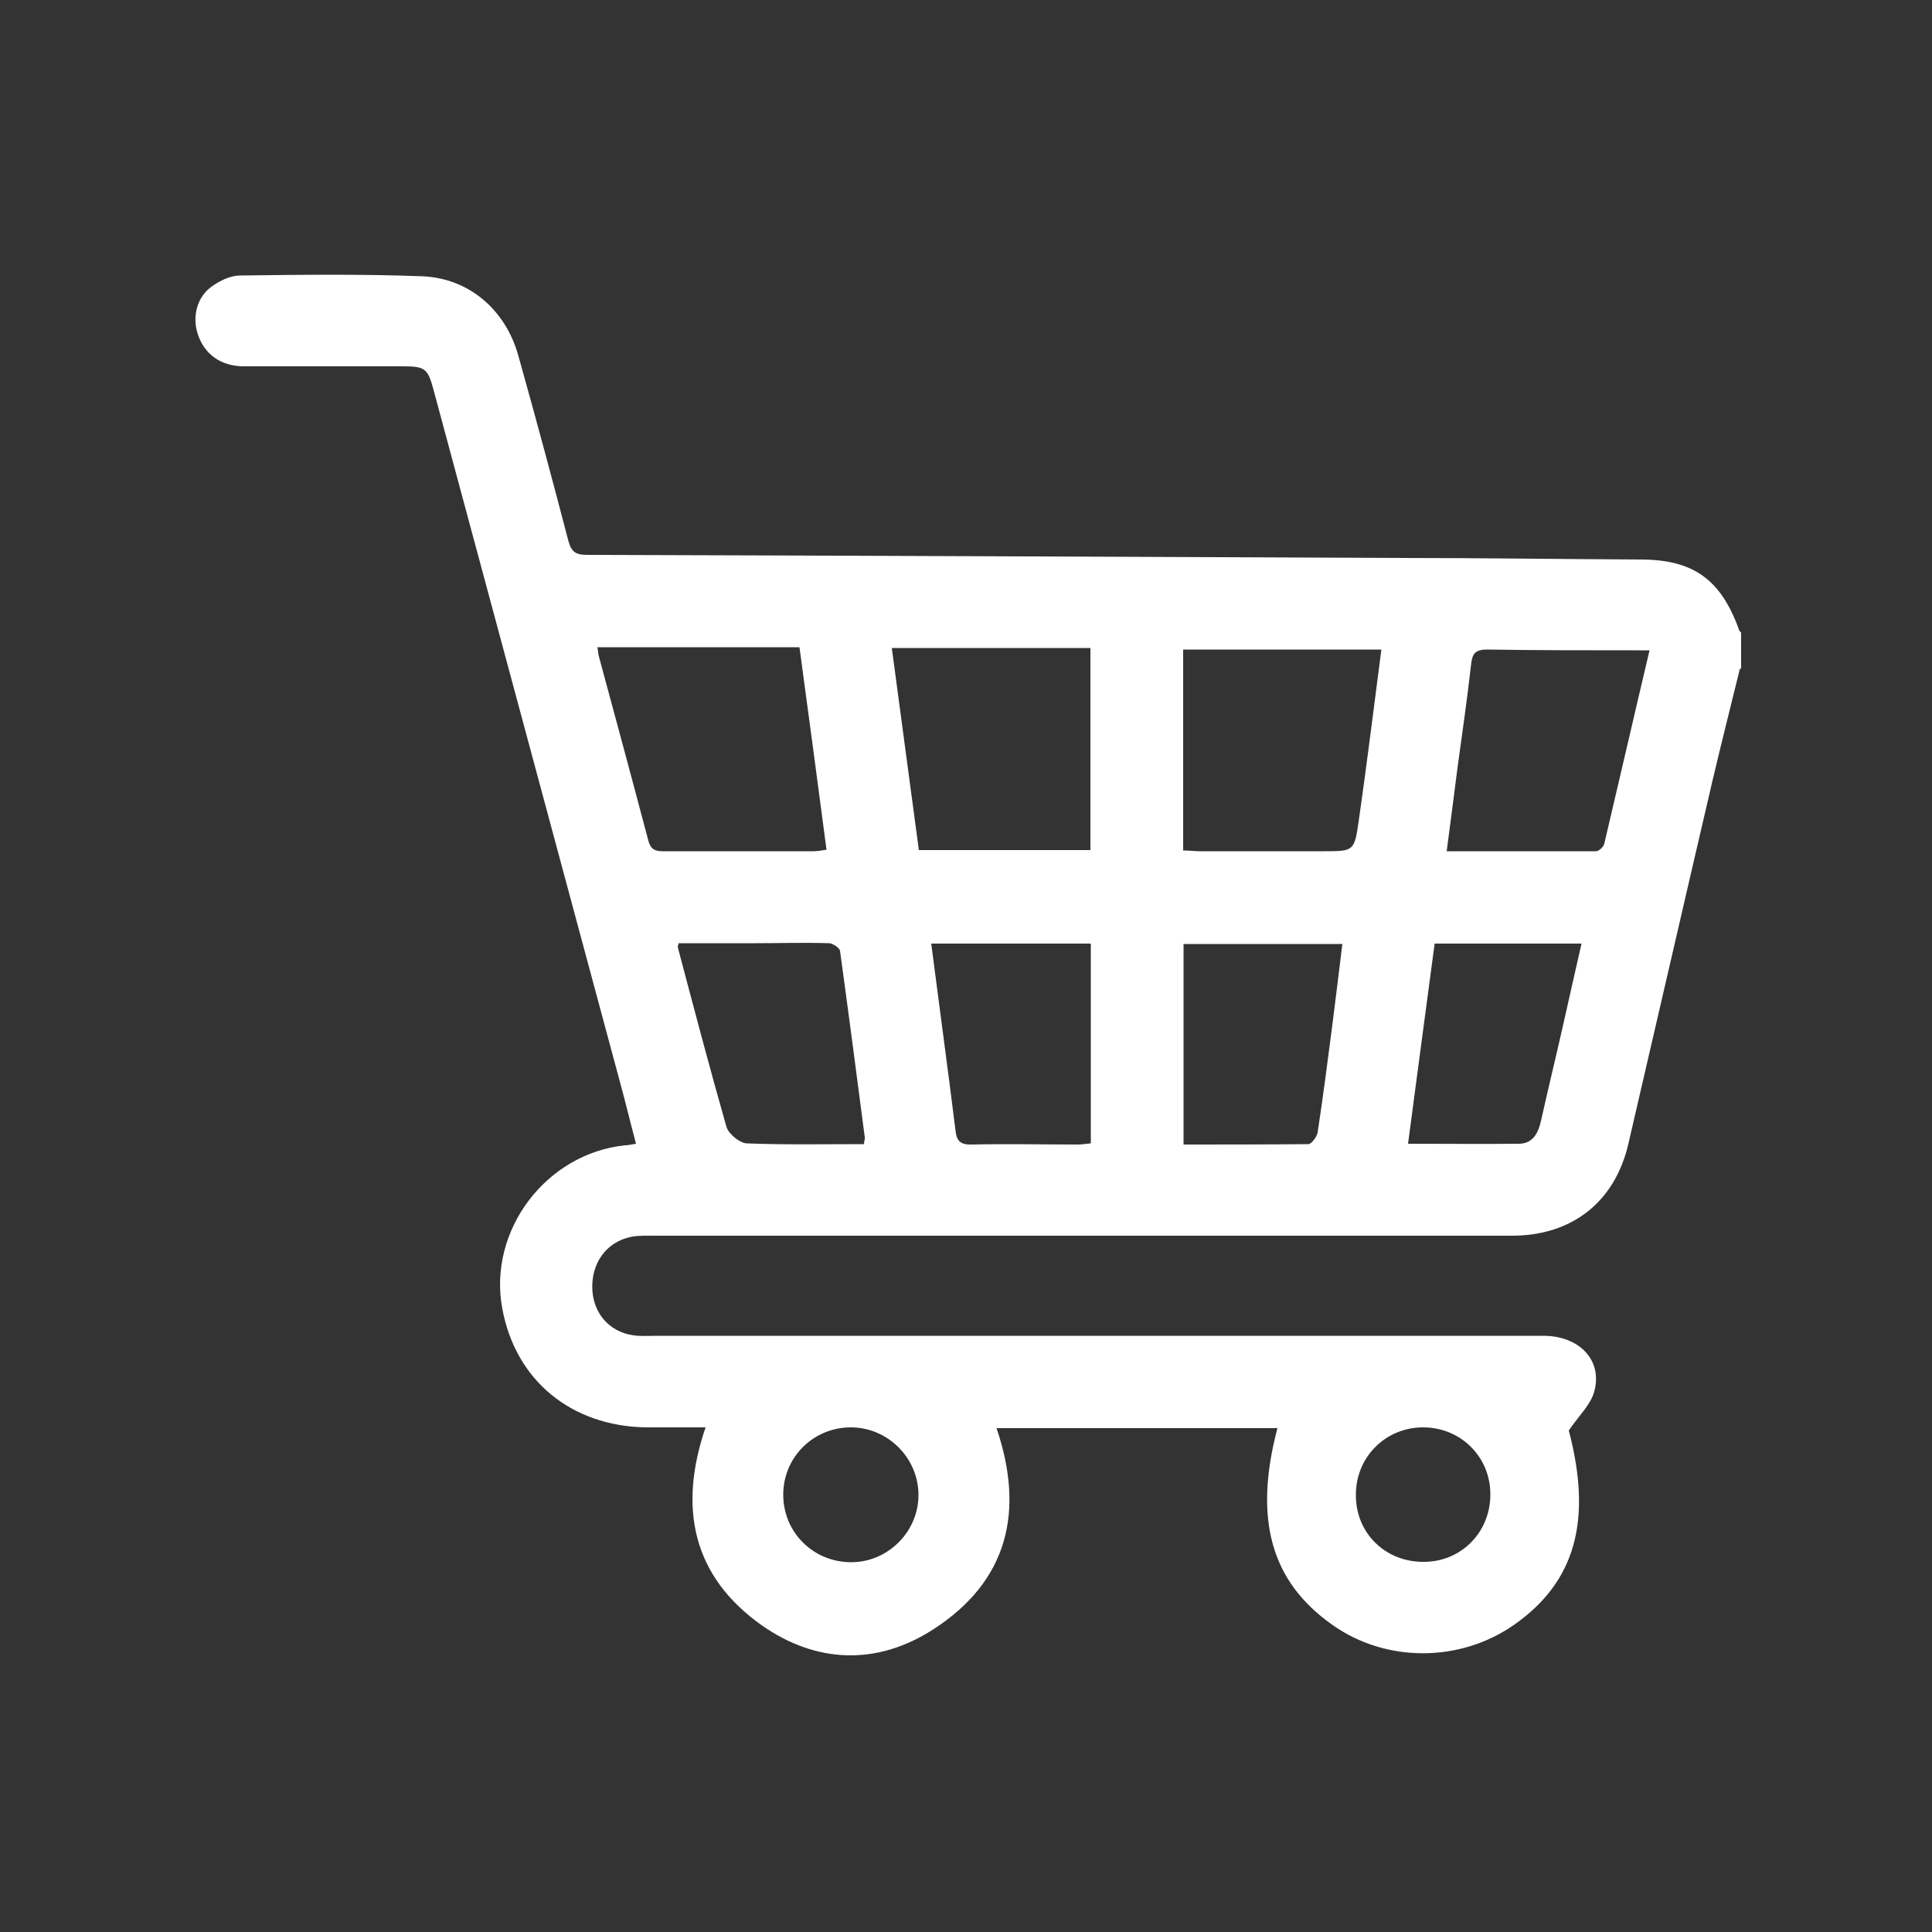
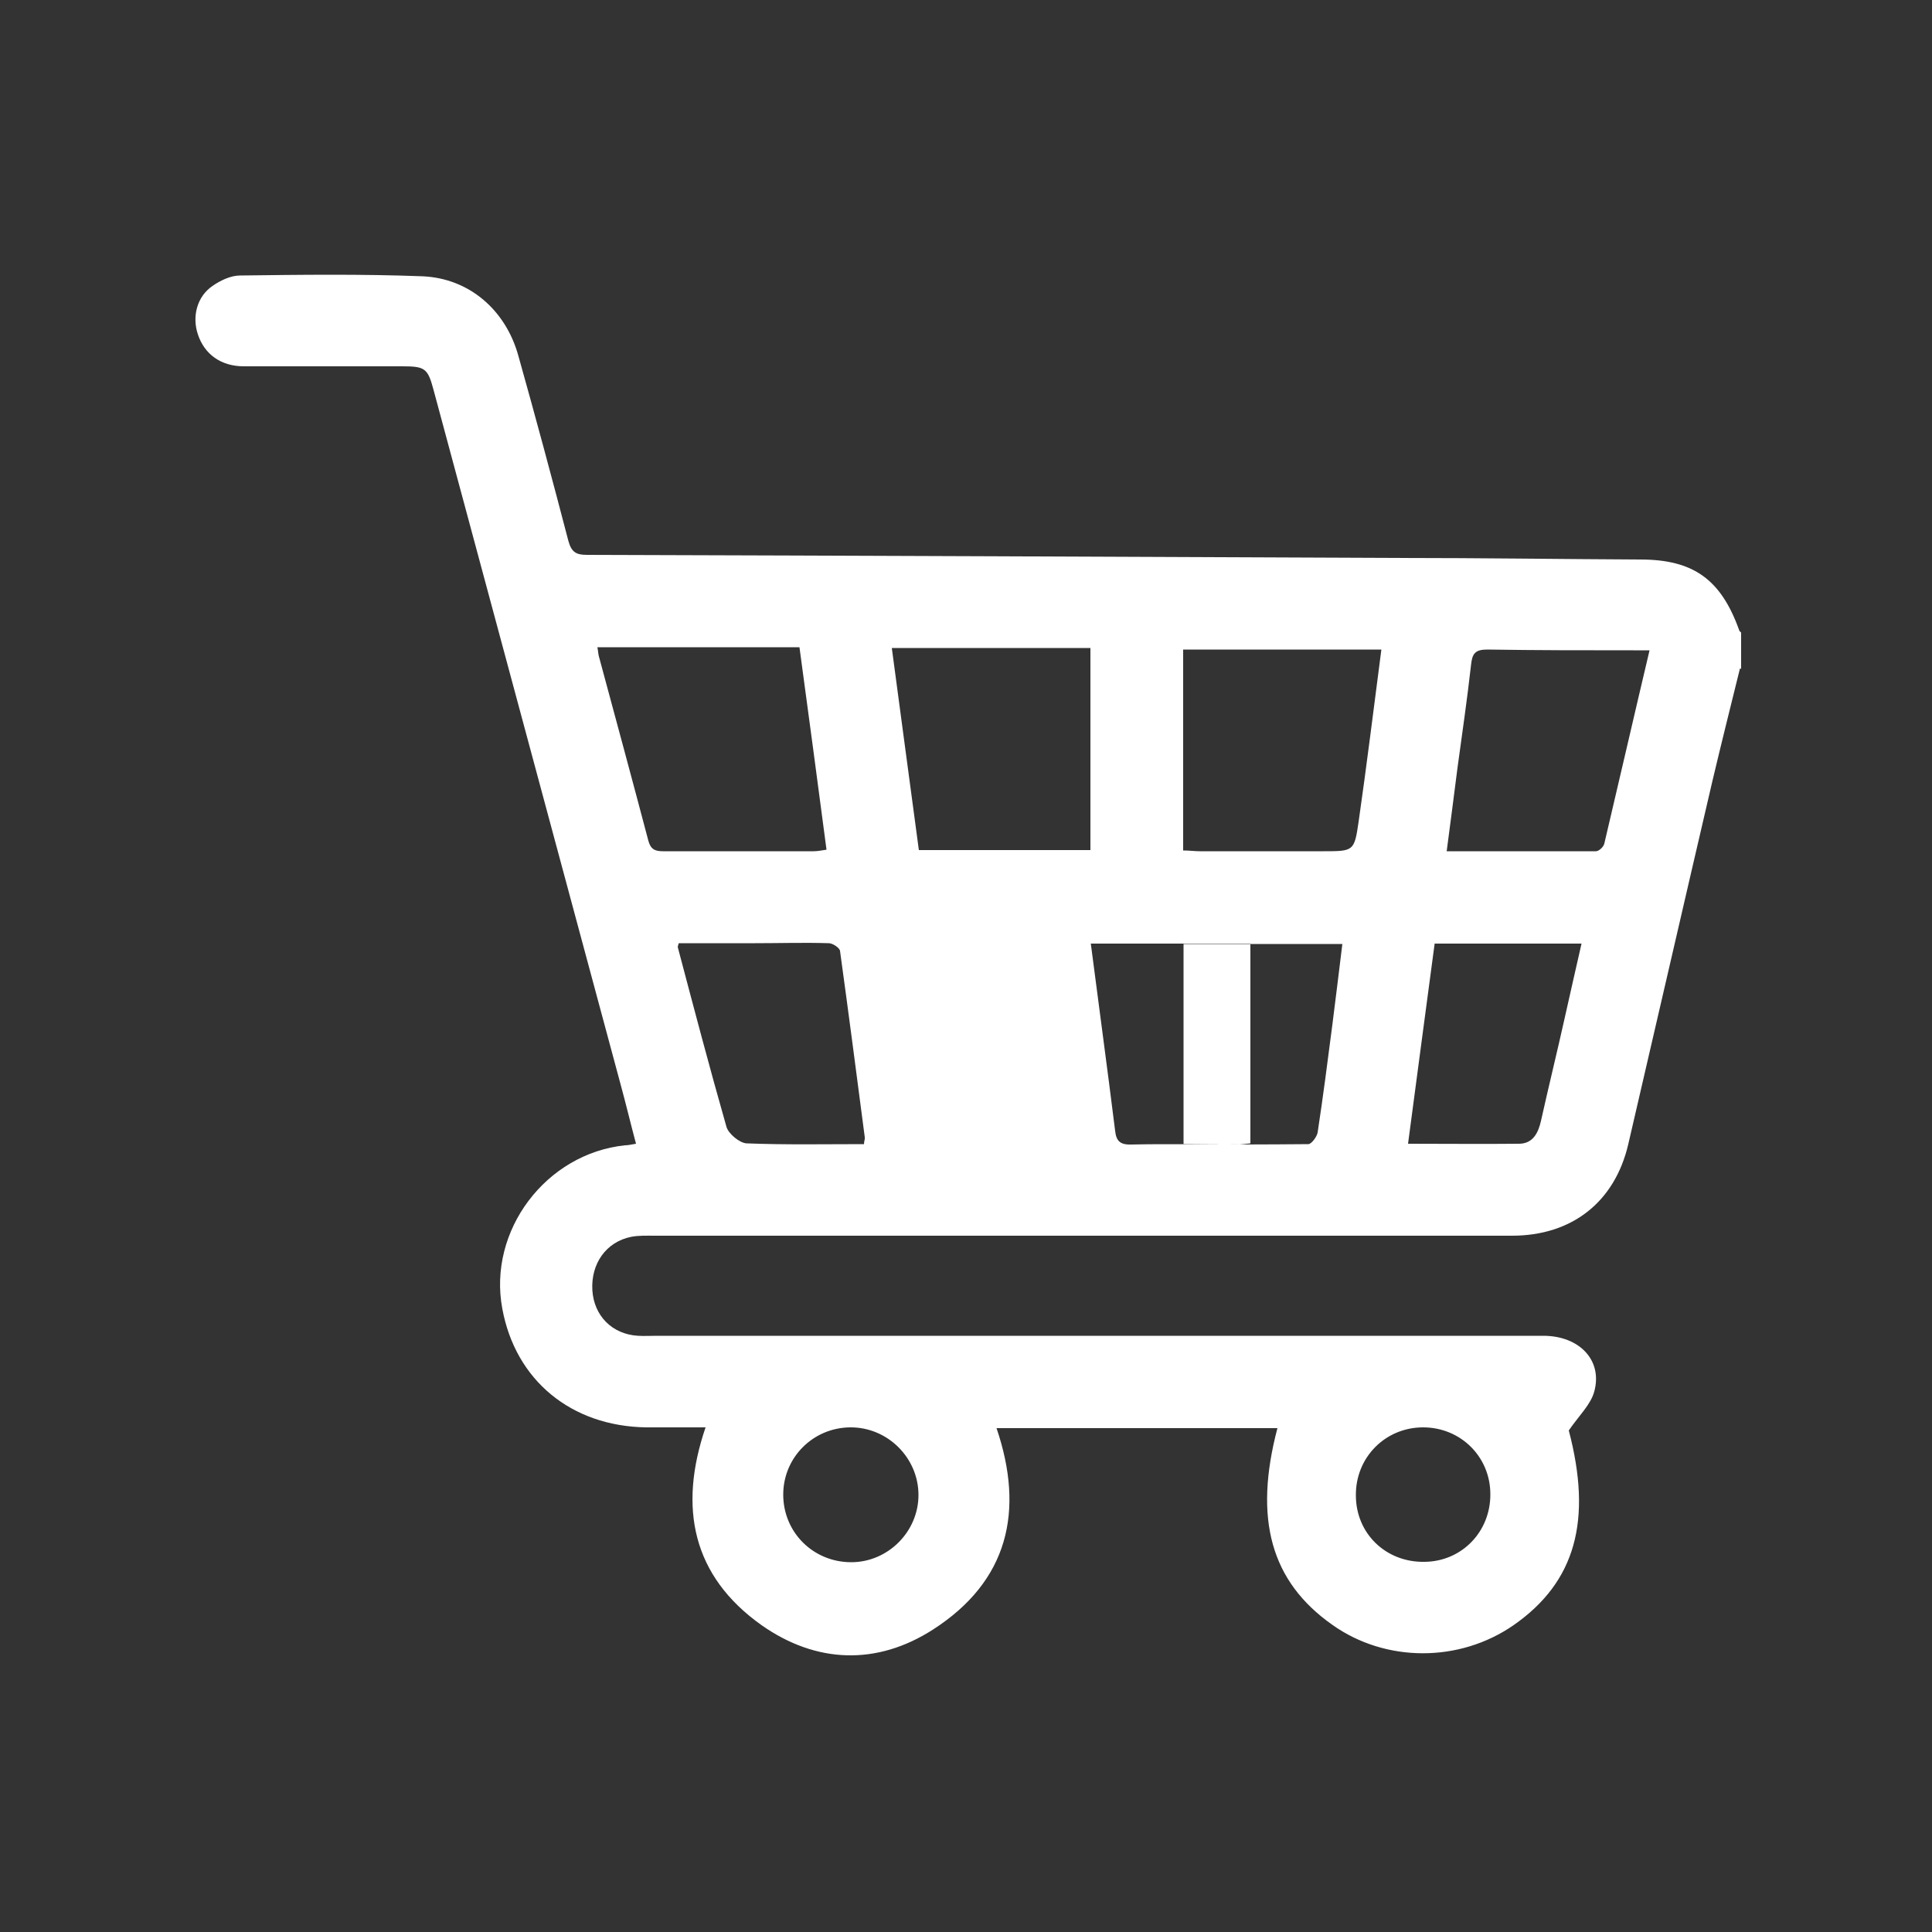
<svg xmlns="http://www.w3.org/2000/svg" id="Layer_1" data-name="Layer 1" viewBox="0 0 50 50">
  <rect x="0" y="0" width="50" height="50" fill="#333333" stroke="none" />
  <defs>
    <style>
      .cls-1 {
        fill: #fff;
        stroke-width: 0px;
      }
    </style>
  </defs>
-   <path class="cls-1" d="M45.03,17.3c-.24.97-.48,1.93-.71,2.9-.73,3.13-1.45,6.27-2.18,9.41-.35,1.5-1.46,2.37-3.01,2.37-7.39,0-14.79,0-22.18,0-.21,0-.42-.01-.62.03-.64.13-1.04.69-1,1.38.04.66.51,1.14,1.18,1.18.17.01.34,0,.51,0,7.64,0,15.28,0,22.92,0,.93,0,1.54.63,1.32,1.44-.09.34-.4.63-.66,1.01.61,2.32.18,3.92-1.43,5.04-1.4.97-3.31.97-4.69-.01-1.59-1.12-2.04-2.74-1.42-5.09h-7.27c.73,2.15.3,3.96-1.64,5.21-1.46.94-3.03.88-4.44-.11-1.79-1.27-2.16-3.04-1.45-5.12-.54,0-1.04,0-1.54,0-1.94-.03-3.38-1.22-3.72-3.07-.38-2.02,1.13-4.02,3.18-4.23.08,0,.15-.02.28-.04-.14-.52-.26-1.03-.4-1.54-1.61-5.99-3.23-11.98-4.84-17.97-.15-.56-.22-.61-.81-.61-1.37,0-2.73,0-4.1,0-.59,0-1.02-.31-1.19-.83-.15-.45-.03-.97.38-1.25.2-.14.47-.27.71-.27,1.57-.02,3.15-.04,4.72.02,1.21.05,2.15.87,2.48,2.04.45,1.6.88,3.2,1.3,4.81.08.29.2.36.48.36,7.02.02,14.03.05,21.05.08,2.07,0,4.14.03,6.21.04,1.38,0,2.09.52,2.56,1.83,0,.02.03.04.05.06v.94ZM20.7,16.75h-5.24c.02.09.02.17.04.24.43,1.59.86,3.18,1.28,4.77.06.22.17.27.38.27,1.3,0,2.6,0,3.9,0,.1,0,.19-.02.33-.04-.23-1.75-.46-3.47-.7-5.24ZM23.78,22h4.44v-5.23h-5.14c.23,1.75.47,3.49.7,5.23ZM35.75,16.81h-5.13v5.2c.16,0,.3.02.43.02,1.07,0,2.13,0,3.2,0,.78,0,.8,0,.91-.76.21-1.46.39-2.93.59-4.46ZM42.69,16.83c-.16,0-.29,0-.42,0-1.26,0-2.52,0-3.78-.02-.32,0-.39.11-.42.4-.1.89-.23,1.78-.35,2.66-.09.7-.18,1.41-.28,2.16,1.31,0,2.59,0,3.86,0,.08,0,.2-.11.22-.2.39-1.65.77-3.31,1.17-5ZM17.57,24.4c-.02.06-.03.09-.03.11.41,1.55.82,3.11,1.26,4.65.05.18.34.42.52.43,1.01.04,2.02.02,3.04.02,0-.08.03-.13.02-.18-.21-1.61-.42-3.22-.64-4.82-.01-.08-.19-.2-.29-.2-.64-.02-1.27,0-1.91,0-.66,0-1.32,0-1.97,0ZM30.63,24.42v5.2c1.1,0,2.16,0,3.23-.01.08,0,.22-.19.24-.3.14-.92.26-1.85.38-2.78.09-.69.17-1.38.26-2.1h-4.11ZM28.23,24.42h-4.13c.21,1.63.43,3.24.63,4.85.03.28.15.36.43.35.91-.02,1.82,0,2.73,0,.11,0,.22-.02.34-.03v-5.17ZM37.13,24.41c-.23,1.73-.46,3.44-.69,5.19.98,0,1.93.01,2.87,0,.36,0,.5-.28.57-.59.2-.9.42-1.79.62-2.69.14-.62.28-1.25.43-1.9h-3.8ZM22.03,40.43c.95,0,1.74-.79,1.74-1.74,0-.96-.8-1.76-1.77-1.75-.96.01-1.73.78-1.73,1.74,0,.98.78,1.75,1.76,1.75ZM38.57,38.67c0-.97-.77-1.73-1.74-1.73-.98,0-1.75.78-1.74,1.76,0,.99.78,1.74,1.78,1.72.96-.01,1.71-.78,1.7-1.76Z" />
+   <path class="cls-1" d="M45.03,17.3c-.24.97-.48,1.93-.71,2.9-.73,3.13-1.45,6.27-2.18,9.41-.35,1.5-1.46,2.37-3.01,2.37-7.39,0-14.79,0-22.18,0-.21,0-.42-.01-.62.03-.64.13-1.04.69-1,1.38.04.66.51,1.14,1.18,1.18.17.01.34,0,.51,0,7.64,0,15.28,0,22.92,0,.93,0,1.54.63,1.32,1.44-.09.34-.4.63-.66,1.01.61,2.32.18,3.92-1.43,5.04-1.4.97-3.31.97-4.69-.01-1.59-1.12-2.04-2.74-1.42-5.09h-7.27c.73,2.15.3,3.96-1.64,5.21-1.46.94-3.03.88-4.44-.11-1.79-1.27-2.16-3.04-1.45-5.12-.54,0-1.04,0-1.54,0-1.94-.03-3.38-1.22-3.72-3.07-.38-2.02,1.13-4.02,3.18-4.23.08,0,.15-.02.28-.04-.14-.52-.26-1.03-.4-1.54-1.61-5.99-3.23-11.98-4.84-17.97-.15-.56-.22-.61-.81-.61-1.37,0-2.73,0-4.1,0-.59,0-1.02-.31-1.19-.83-.15-.45-.03-.97.38-1.25.2-.14.47-.27.71-.27,1.57-.02,3.15-.04,4.72.02,1.21.05,2.15.87,2.48,2.04.45,1.6.88,3.2,1.3,4.81.08.29.2.36.48.36,7.02.02,14.03.05,21.05.08,2.07,0,4.14.03,6.21.04,1.38,0,2.09.52,2.56,1.83,0,.02.03.04.05.06v.94ZM20.7,16.75h-5.24c.02.09.02.17.04.24.43,1.59.86,3.18,1.28,4.77.06.22.17.27.38.27,1.3,0,2.6,0,3.9,0,.1,0,.19-.02.33-.04-.23-1.75-.46-3.47-.7-5.24ZM23.78,22h4.44v-5.23h-5.14c.23,1.75.47,3.49.7,5.23ZM35.75,16.81h-5.13v5.2c.16,0,.3.02.43.02,1.07,0,2.13,0,3.2,0,.78,0,.8,0,.91-.76.21-1.46.39-2.93.59-4.46ZM42.69,16.83c-.16,0-.29,0-.42,0-1.26,0-2.52,0-3.78-.02-.32,0-.39.11-.42.4-.1.89-.23,1.78-.35,2.66-.09.7-.18,1.41-.28,2.16,1.31,0,2.59,0,3.86,0,.08,0,.2-.11.22-.2.39-1.65.77-3.31,1.17-5ZM17.57,24.4c-.02.06-.03.09-.03.11.41,1.55.82,3.11,1.26,4.65.05.18.34.42.52.43,1.01.04,2.02.02,3.04.02,0-.08.03-.13.02-.18-.21-1.61-.42-3.22-.64-4.82-.01-.08-.19-.2-.29-.2-.64-.02-1.27,0-1.91,0-.66,0-1.32,0-1.97,0ZM30.63,24.42v5.2c1.1,0,2.16,0,3.23-.01.08,0,.22-.19.24-.3.14-.92.26-1.85.38-2.78.09-.69.17-1.38.26-2.1h-4.11ZM28.23,24.42c.21,1.63.43,3.24.63,4.85.03.28.15.36.43.35.91-.02,1.82,0,2.73,0,.11,0,.22-.02.34-.03v-5.17ZM37.13,24.41c-.23,1.73-.46,3.44-.69,5.19.98,0,1.93.01,2.87,0,.36,0,.5-.28.57-.59.2-.9.42-1.79.62-2.69.14-.62.28-1.25.43-1.9h-3.8ZM22.03,40.43c.95,0,1.74-.79,1.74-1.74,0-.96-.8-1.76-1.77-1.75-.96.01-1.73.78-1.73,1.74,0,.98.78,1.75,1.76,1.75ZM38.57,38.67c0-.97-.77-1.73-1.74-1.73-.98,0-1.75.78-1.74,1.76,0,.99.78,1.74,1.78,1.72.96-.01,1.71-.78,1.7-1.76Z" />
</svg>